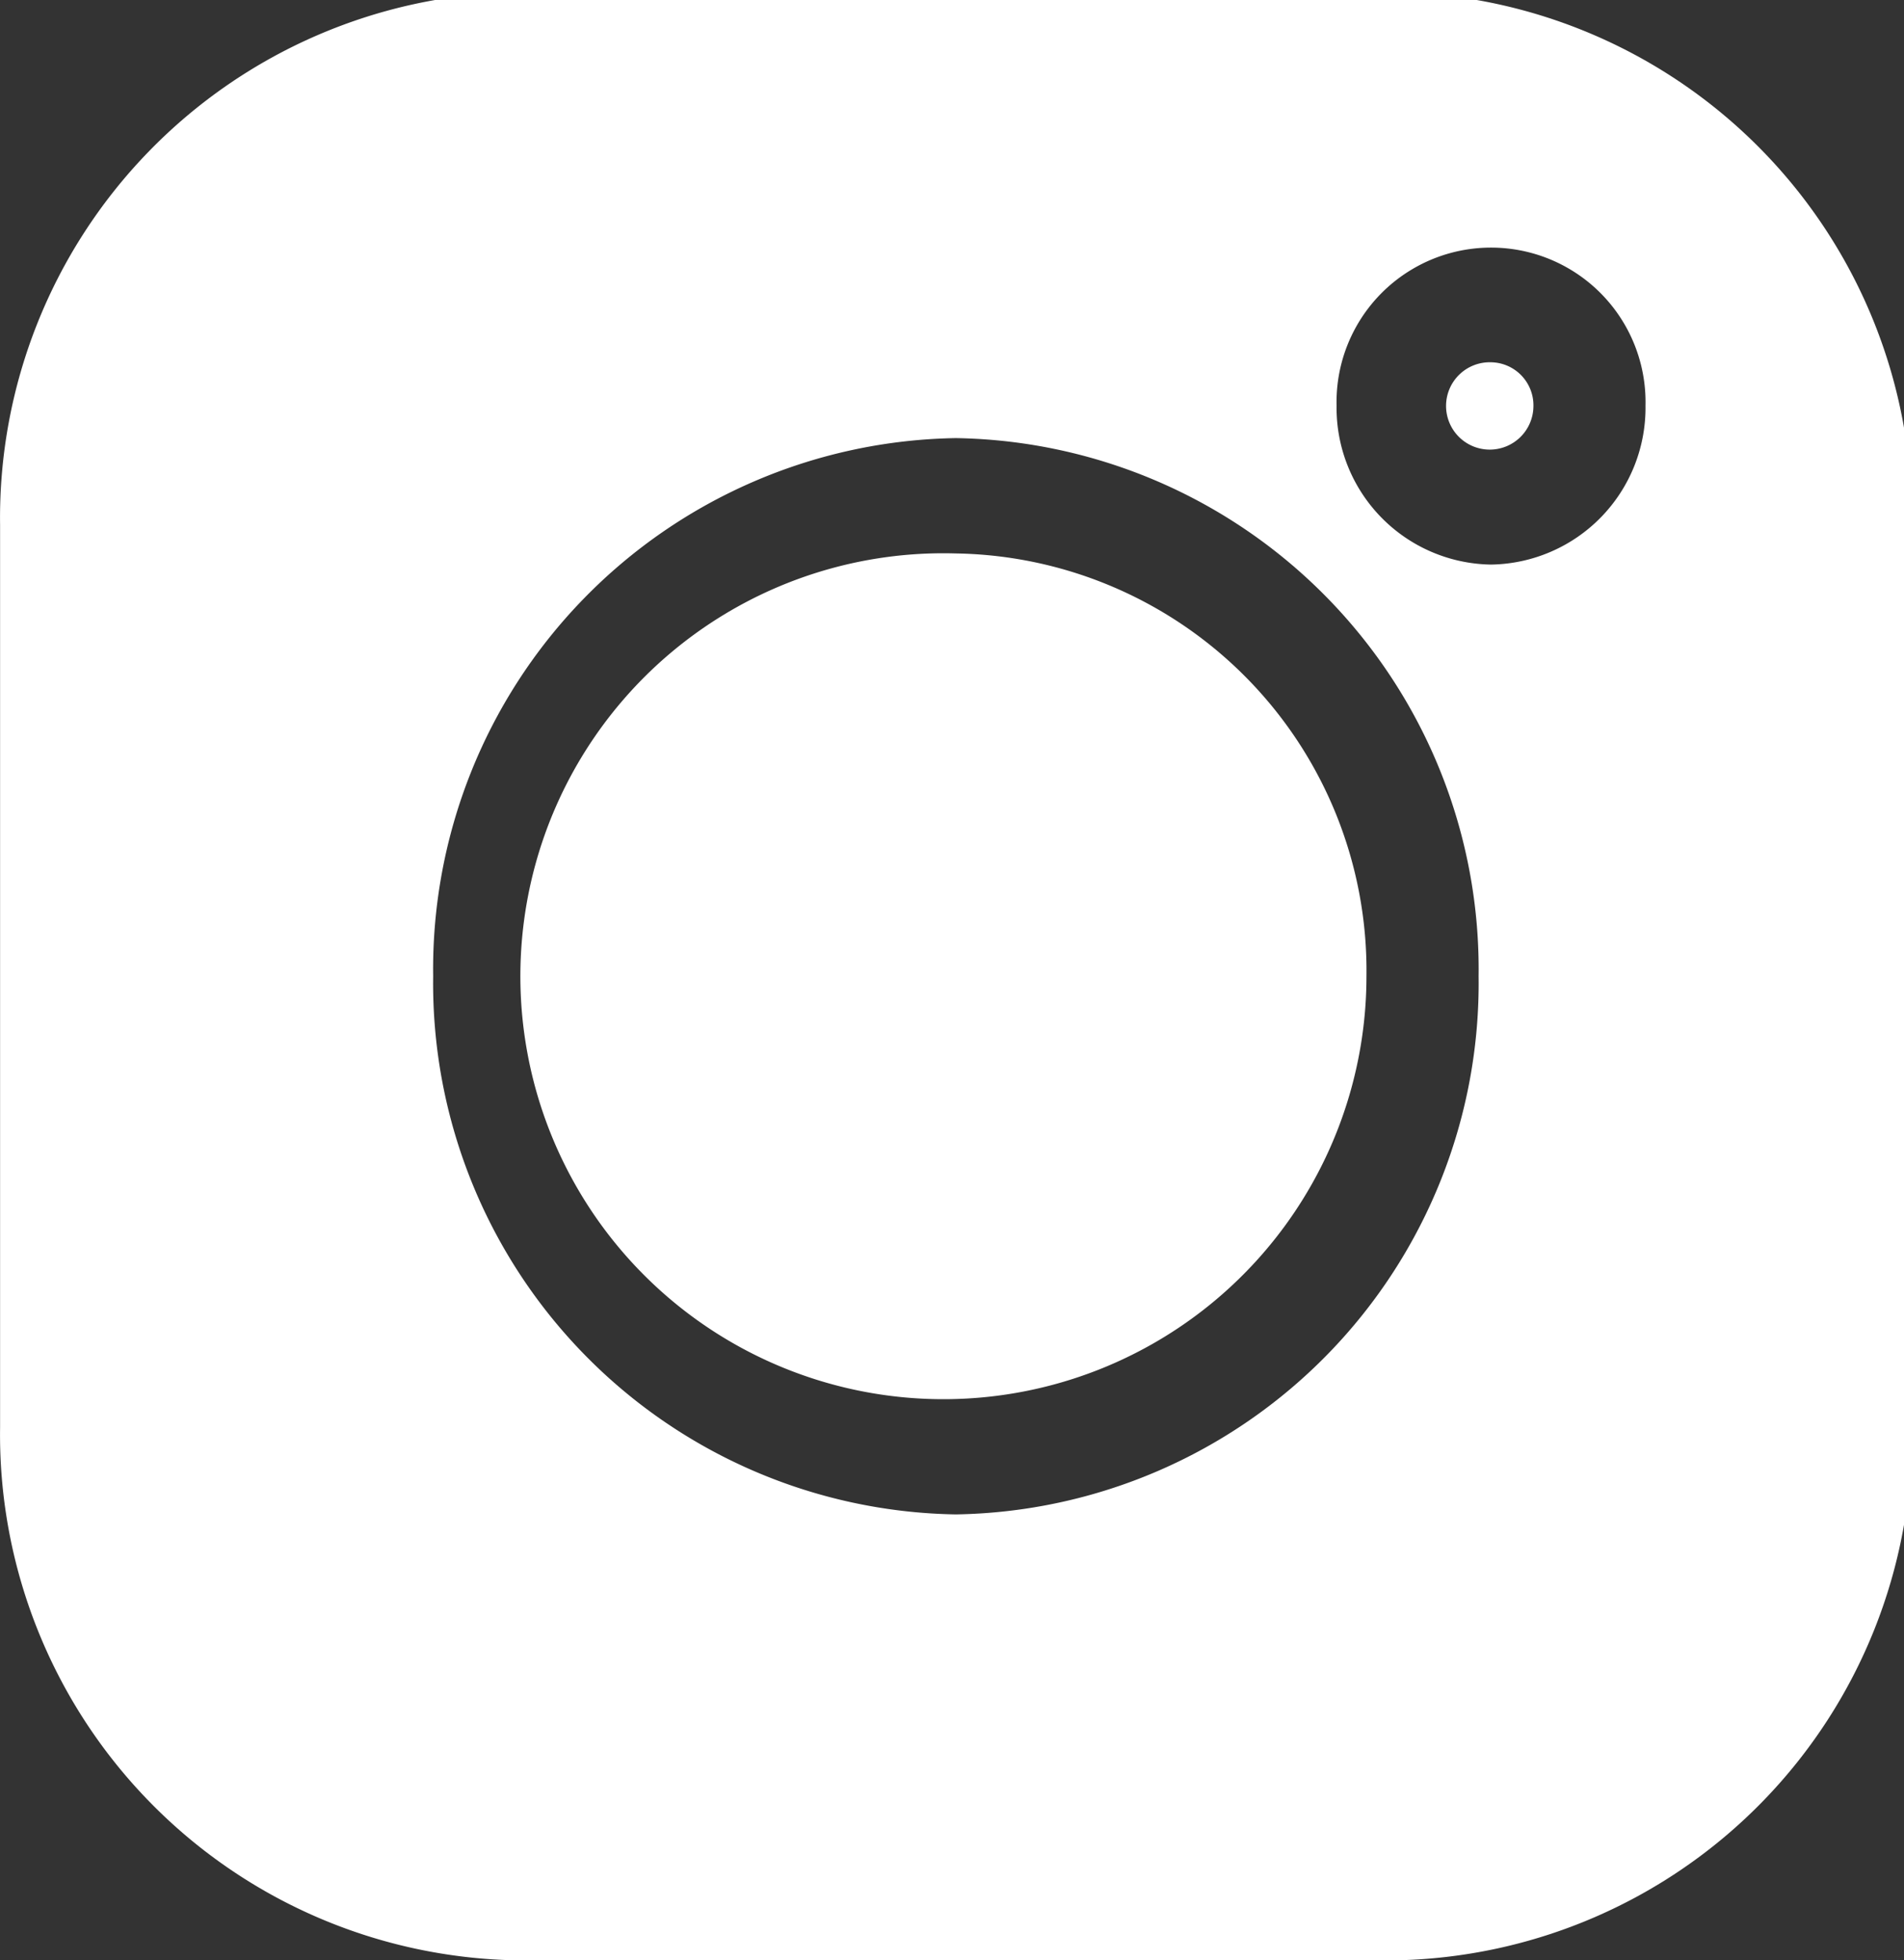
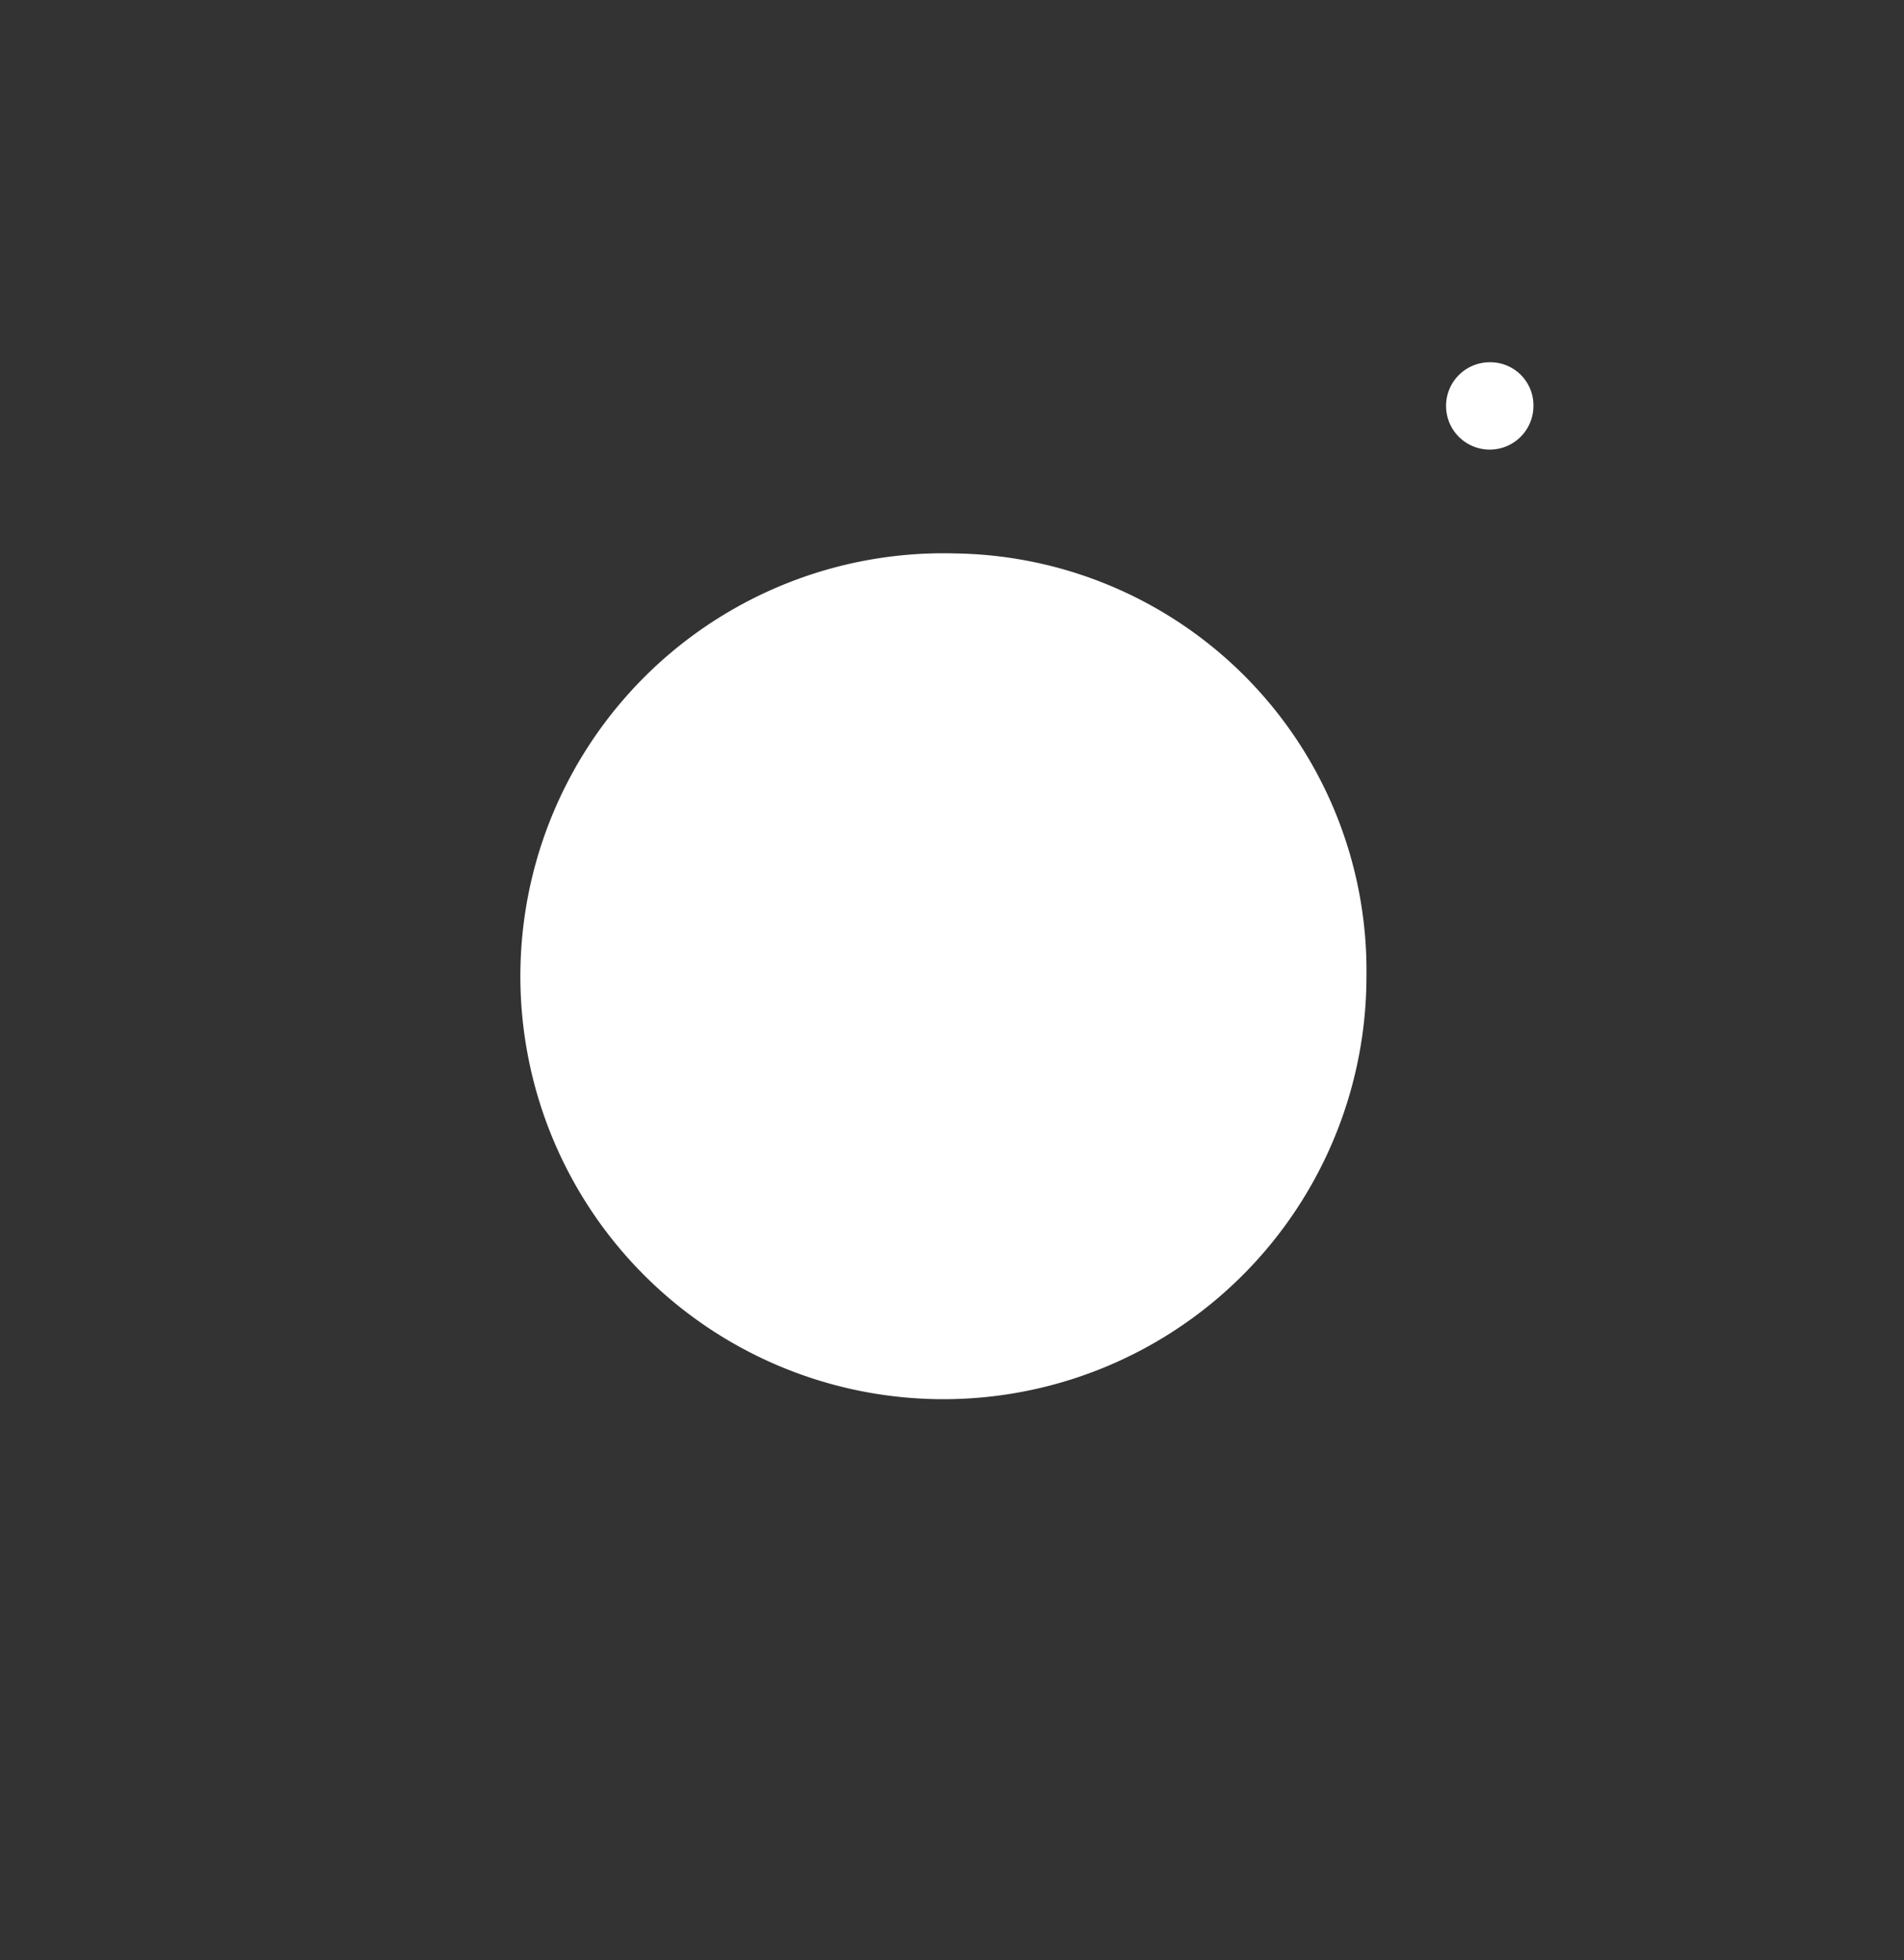
<svg xmlns="http://www.w3.org/2000/svg" width="24.277" height="25" viewBox="0 0 24.277 25">
  <rect x="0" y="0" width="24.277" height="25" fill="#333333" stroke="none" />
  <defs>
    <clipPath id="clip-path">
      <rect id="Rectangle_8" data-name="Rectangle 8" width="24.277" height="25" fill="#fff" />
    </clipPath>
  </defs>
  <g id="instagram" clip-path="url(#clip-path)">
    <g id="Group_153" data-name="Group 153" transform="translate(0 -0.1)">
-       <path id="Path_12294" data-name="Path 12294" d="M17.775,0H6.6A6.706,6.706,0,0,0,0,6.794V18.306A6.706,6.706,0,0,0,6.6,25.1H17.775a6.706,6.706,0,0,0,6.6-6.794V6.794A6.706,6.706,0,0,0,17.775,0ZM12.186,19.413A6.774,6.774,0,0,1,5.522,12.55a6.774,6.774,0,0,1,6.665-6.863,6.774,6.774,0,0,1,6.665,6.863,6.774,6.774,0,0,1-6.666,6.863ZM19.01,7.3a2,2,0,0,1-1.969-2.028,1.97,1.97,0,1,1,3.939,0,2,2,0,0,1-1.97,2.028Zm0,0" transform="translate(0.001)" fill="#fff" />
-       <path id="Path_12295" data-name="Path 12295" d="M151.256,146.02a5.394,5.394,0,1,0,5.236,5.392A5.321,5.321,0,0,0,151.256,146.02Zm0,0" transform="translate(-139.069 -138.862)" fill="#fff" />
+       <path id="Path_12295" data-name="Path 12295" d="M151.256,146.02a5.394,5.394,0,1,0,5.236,5.392A5.321,5.321,0,0,0,151.256,146.02m0,0" transform="translate(-139.069 -138.862)" fill="#fff" />
      <path id="Path_12296" data-name="Path 12296" d="M388.533,96.3a.557.557,0,1,0,.541.557A.549.549,0,0,0,388.533,96.3Zm0,0" transform="translate(-369.522 -91.58)" fill="#fff" />
    </g>
  </g>
</svg>